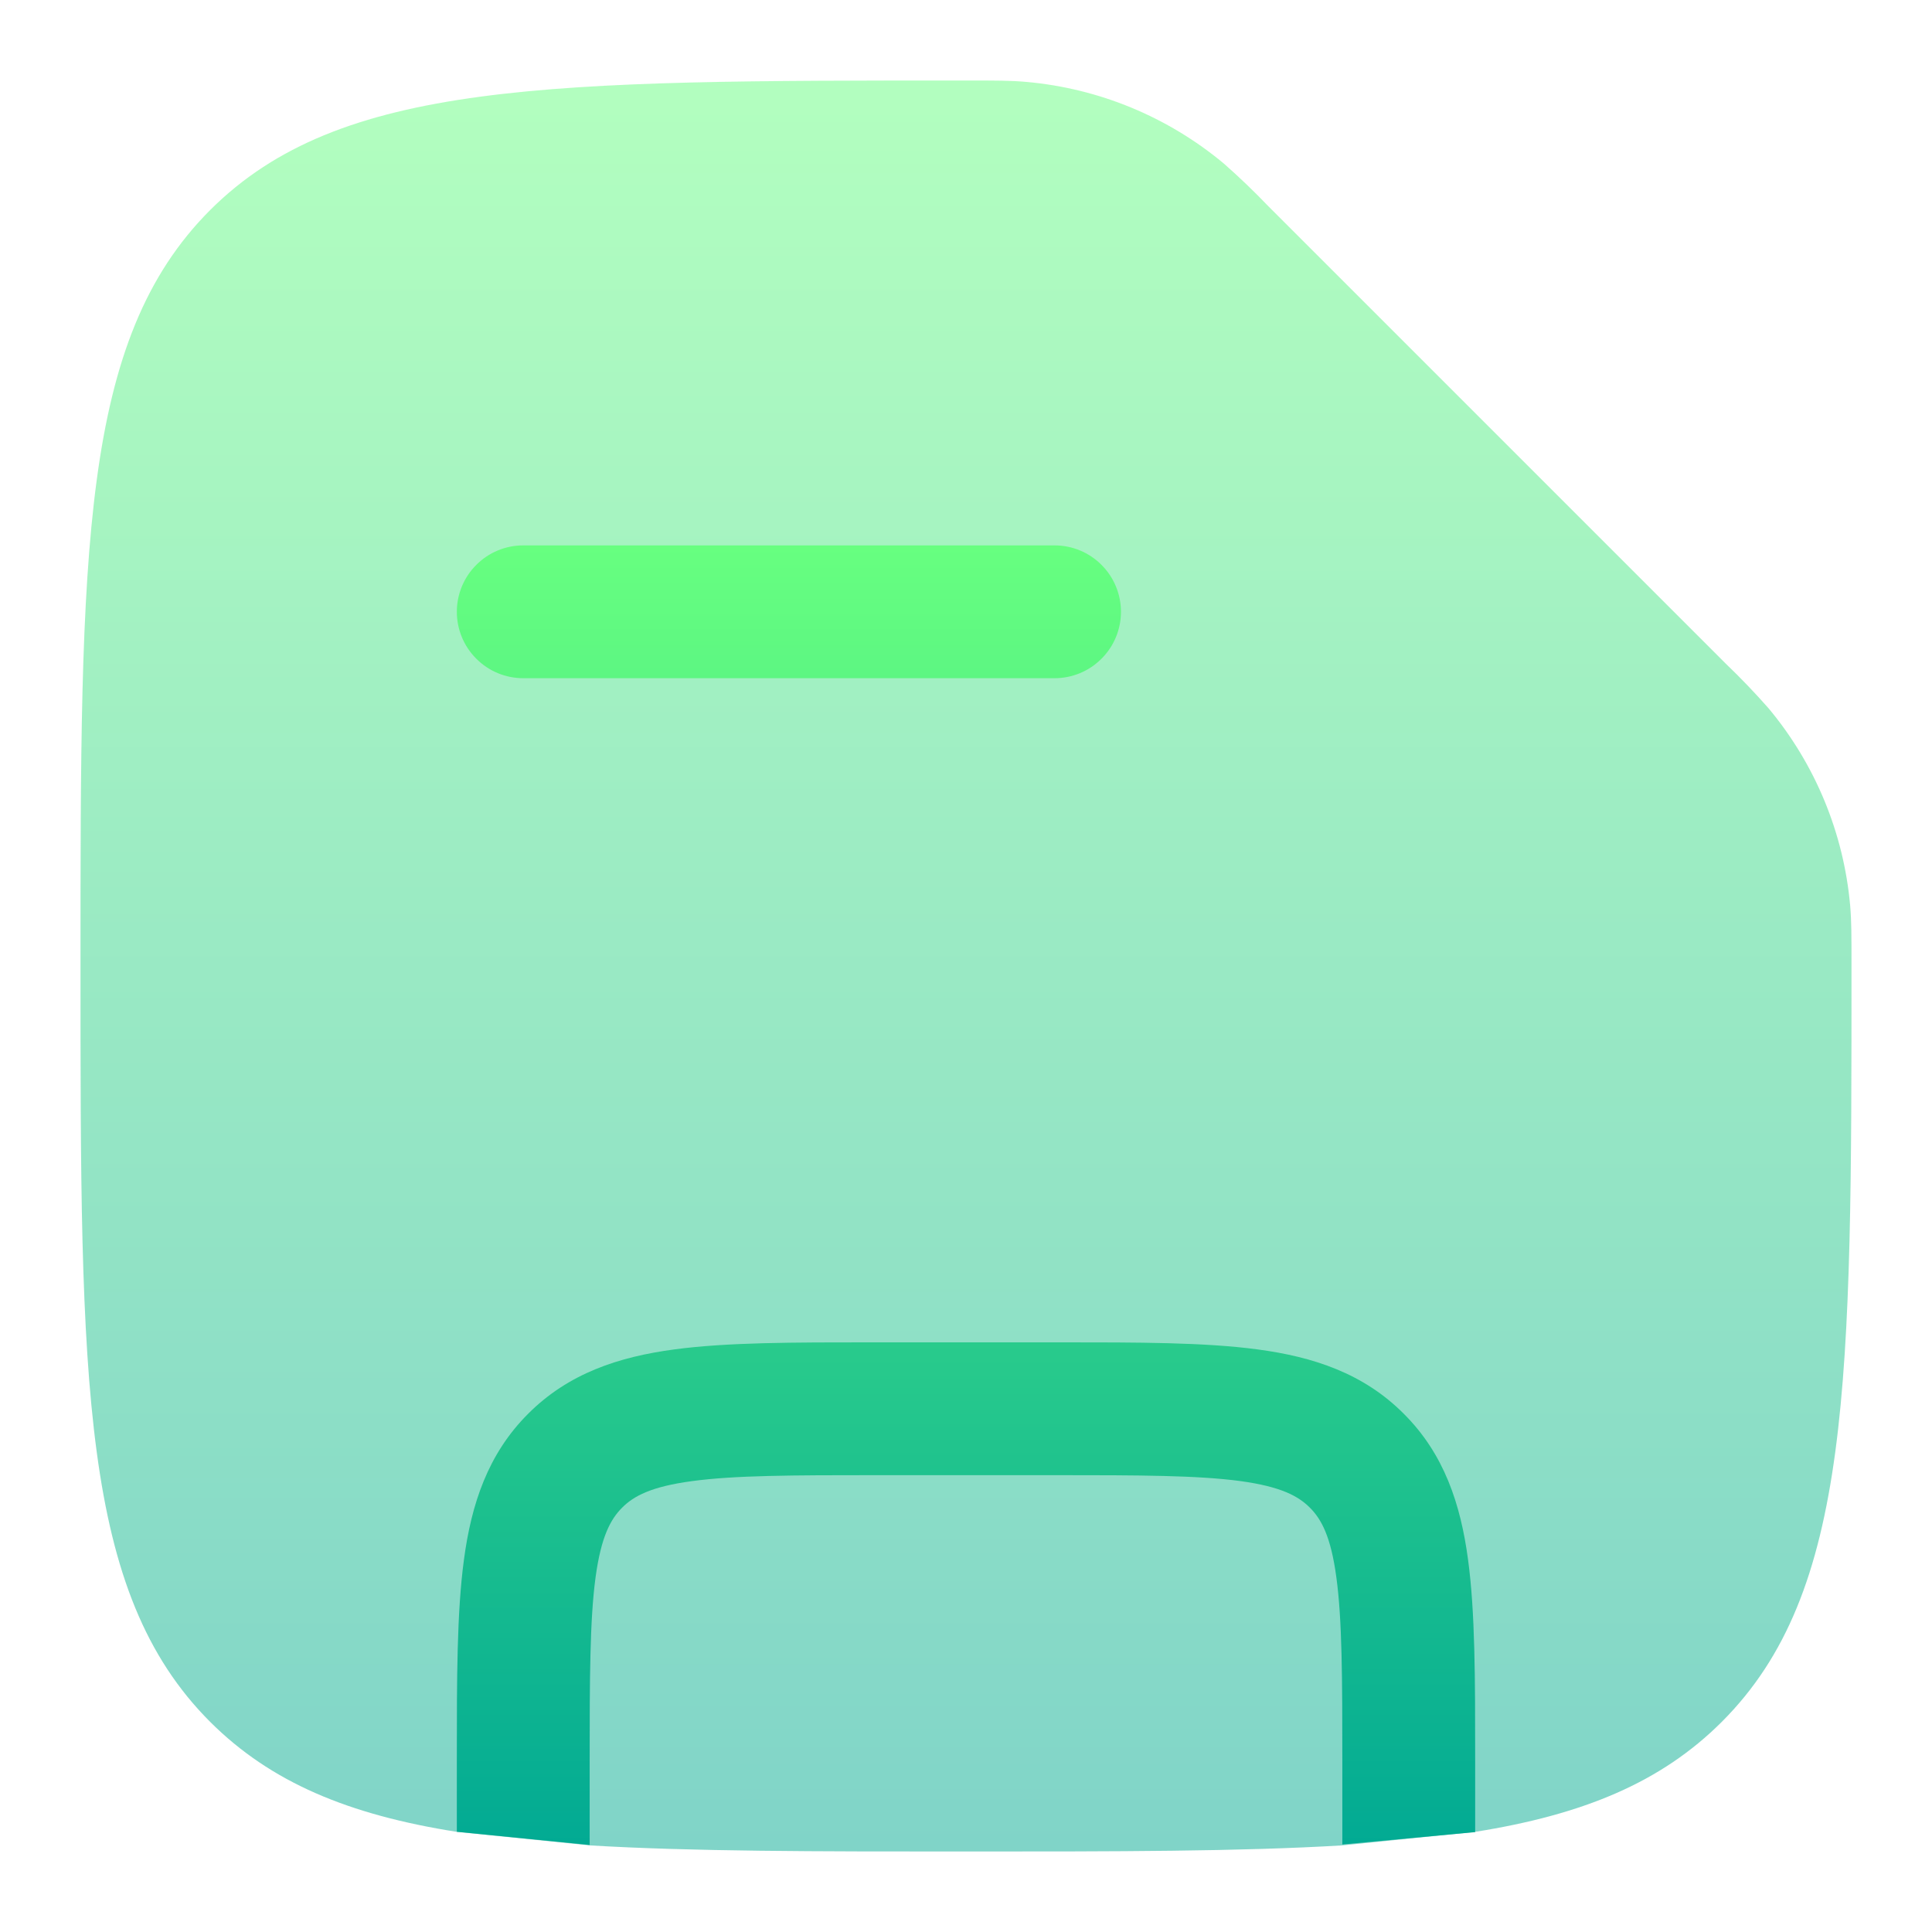
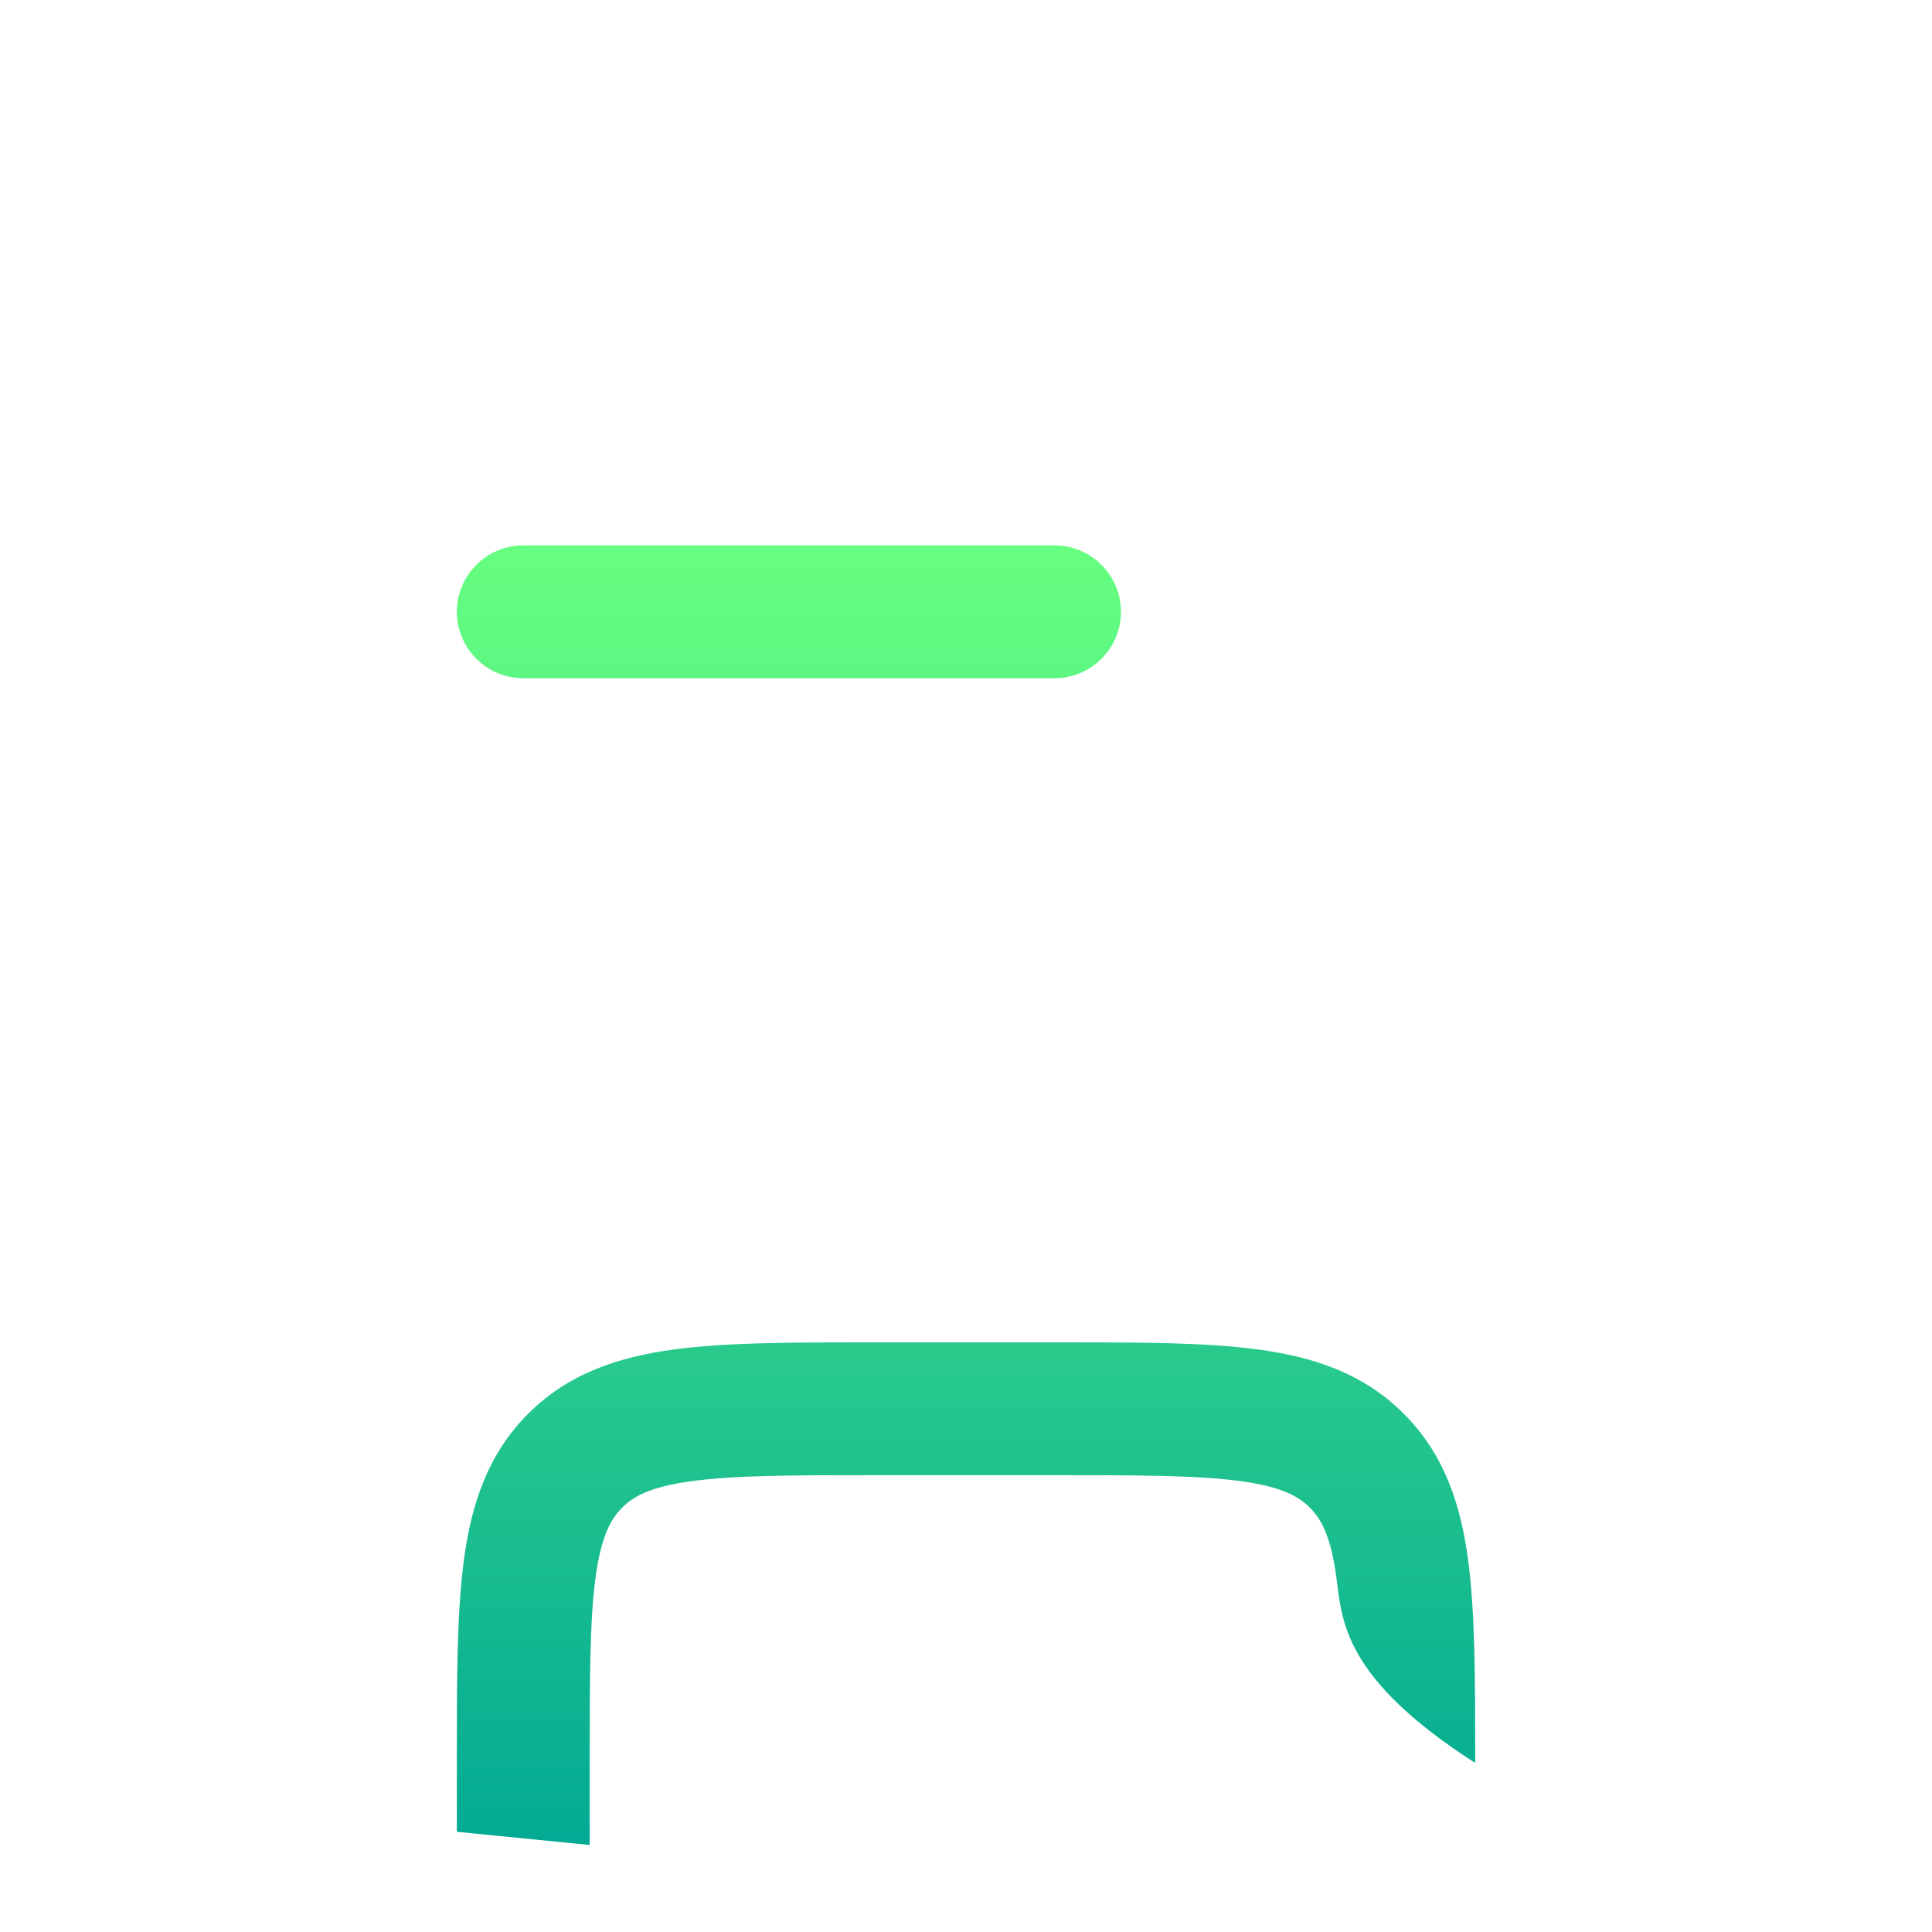
<svg xmlns="http://www.w3.org/2000/svg" width="24" height="24" viewBox="0 0 24 24" fill="none">
-   <path opacity="0.5" d="M21.389 21.389C23 19.779 23 17.185 23 12C23 11.625 23 11.437 22.983 11.245C22.902 10.346 22.549 9.493 21.97 8.799C21.801 8.607 21.624 8.422 21.439 8.245L15.755 2.561C15.578 2.376 15.393 2.199 15.201 2.03C14.507 1.452 13.654 1.099 12.755 1.018C12.563 1 12.374 1 12 1C6.815 1 4.222 1 2.61 2.61C1 4.223 1 6.815 1 12C1 17.185 1 19.778 2.61 21.389C3.364 22.142 4.33 22.544 5.675 22.756L7.325 22.924C8.597 23 10.13 23 12 23C13.87 23 15.403 23 16.675 22.924L18.325 22.756C19.67 22.542 20.637 22.141 21.389 21.389Z" fill="url(#paint0_linear_8_389)" />
-   <path d="M6.5 6.775C6.281 6.775 6.071 6.862 5.917 7.017C5.762 7.171 5.675 7.381 5.675 7.6C5.675 7.819 5.762 8.029 5.917 8.183C6.071 8.338 6.281 8.425 6.5 8.425H13.1C13.319 8.425 13.529 8.338 13.683 8.183C13.838 8.029 13.925 7.819 13.925 7.6C13.925 7.381 13.838 7.171 13.683 7.017C13.529 6.862 13.319 6.775 13.1 6.775H6.5ZM13.157 16.675C14.146 16.675 14.97 16.675 15.623 16.763C16.314 16.855 16.938 17.06 17.438 17.562C17.94 18.062 18.145 18.686 18.237 19.377C18.325 20.03 18.325 20.854 18.325 21.843V22.759L16.675 22.913V21.9C16.675 20.84 16.673 20.127 16.601 19.596C16.533 19.088 16.415 18.871 16.271 18.728C16.128 18.585 15.912 18.467 15.405 18.398C14.873 18.327 14.16 18.325 13.1 18.325H10.9C9.84 18.325 9.127 18.327 8.596 18.399C8.088 18.467 7.871 18.585 7.728 18.729C7.585 18.872 7.467 19.088 7.398 19.596C7.327 20.127 7.325 20.84 7.325 21.9V22.919L5.675 22.755V21.843C5.675 20.854 5.675 20.03 5.763 19.377C5.855 18.686 6.06 18.062 6.561 17.562C7.062 17.06 7.686 16.855 8.376 16.763C9.03 16.675 9.855 16.675 10.843 16.675H13.157Z" fill="url(#paint1_linear_8_389)" />
+   <path d="M6.5 6.775C6.281 6.775 6.071 6.862 5.917 7.017C5.762 7.171 5.675 7.381 5.675 7.6C5.675 7.819 5.762 8.029 5.917 8.183C6.071 8.338 6.281 8.425 6.5 8.425H13.1C13.319 8.425 13.529 8.338 13.683 8.183C13.838 8.029 13.925 7.819 13.925 7.6C13.925 7.381 13.838 7.171 13.683 7.017C13.529 6.862 13.319 6.775 13.1 6.775H6.5ZM13.157 16.675C14.146 16.675 14.97 16.675 15.623 16.763C16.314 16.855 16.938 17.06 17.438 17.562C17.94 18.062 18.145 18.686 18.237 19.377C18.325 20.03 18.325 20.854 18.325 21.843V22.759V21.9C16.675 20.84 16.673 20.127 16.601 19.596C16.533 19.088 16.415 18.871 16.271 18.728C16.128 18.585 15.912 18.467 15.405 18.398C14.873 18.327 14.16 18.325 13.1 18.325H10.9C9.84 18.325 9.127 18.327 8.596 18.399C8.088 18.467 7.871 18.585 7.728 18.729C7.585 18.872 7.467 19.088 7.398 19.596C7.327 20.127 7.325 20.84 7.325 21.9V22.919L5.675 22.755V21.843C5.675 20.854 5.675 20.03 5.763 19.377C5.855 18.686 6.06 18.062 6.561 17.562C7.062 17.06 7.686 16.855 8.376 16.763C9.03 16.675 9.855 16.675 10.843 16.675H13.157Z" fill="url(#paint1_linear_8_389)" />
  <defs>
    <linearGradient id="paint0_linear_8_389" x1="12" y1="23" x2="12" y2="1" gradientUnits="userSpaceOnUse">
      <stop stop-color="#02AA93" />
      <stop offset="1" stop-color="#67FF80" />
    </linearGradient>
    <linearGradient id="paint1_linear_8_389" x1="12" y1="22.919" x2="12" y2="6.775" gradientUnits="userSpaceOnUse">
      <stop stop-color="#02AA93" />
      <stop offset="1" stop-color="#67FF80" />
    </linearGradient>
  </defs>
</svg>